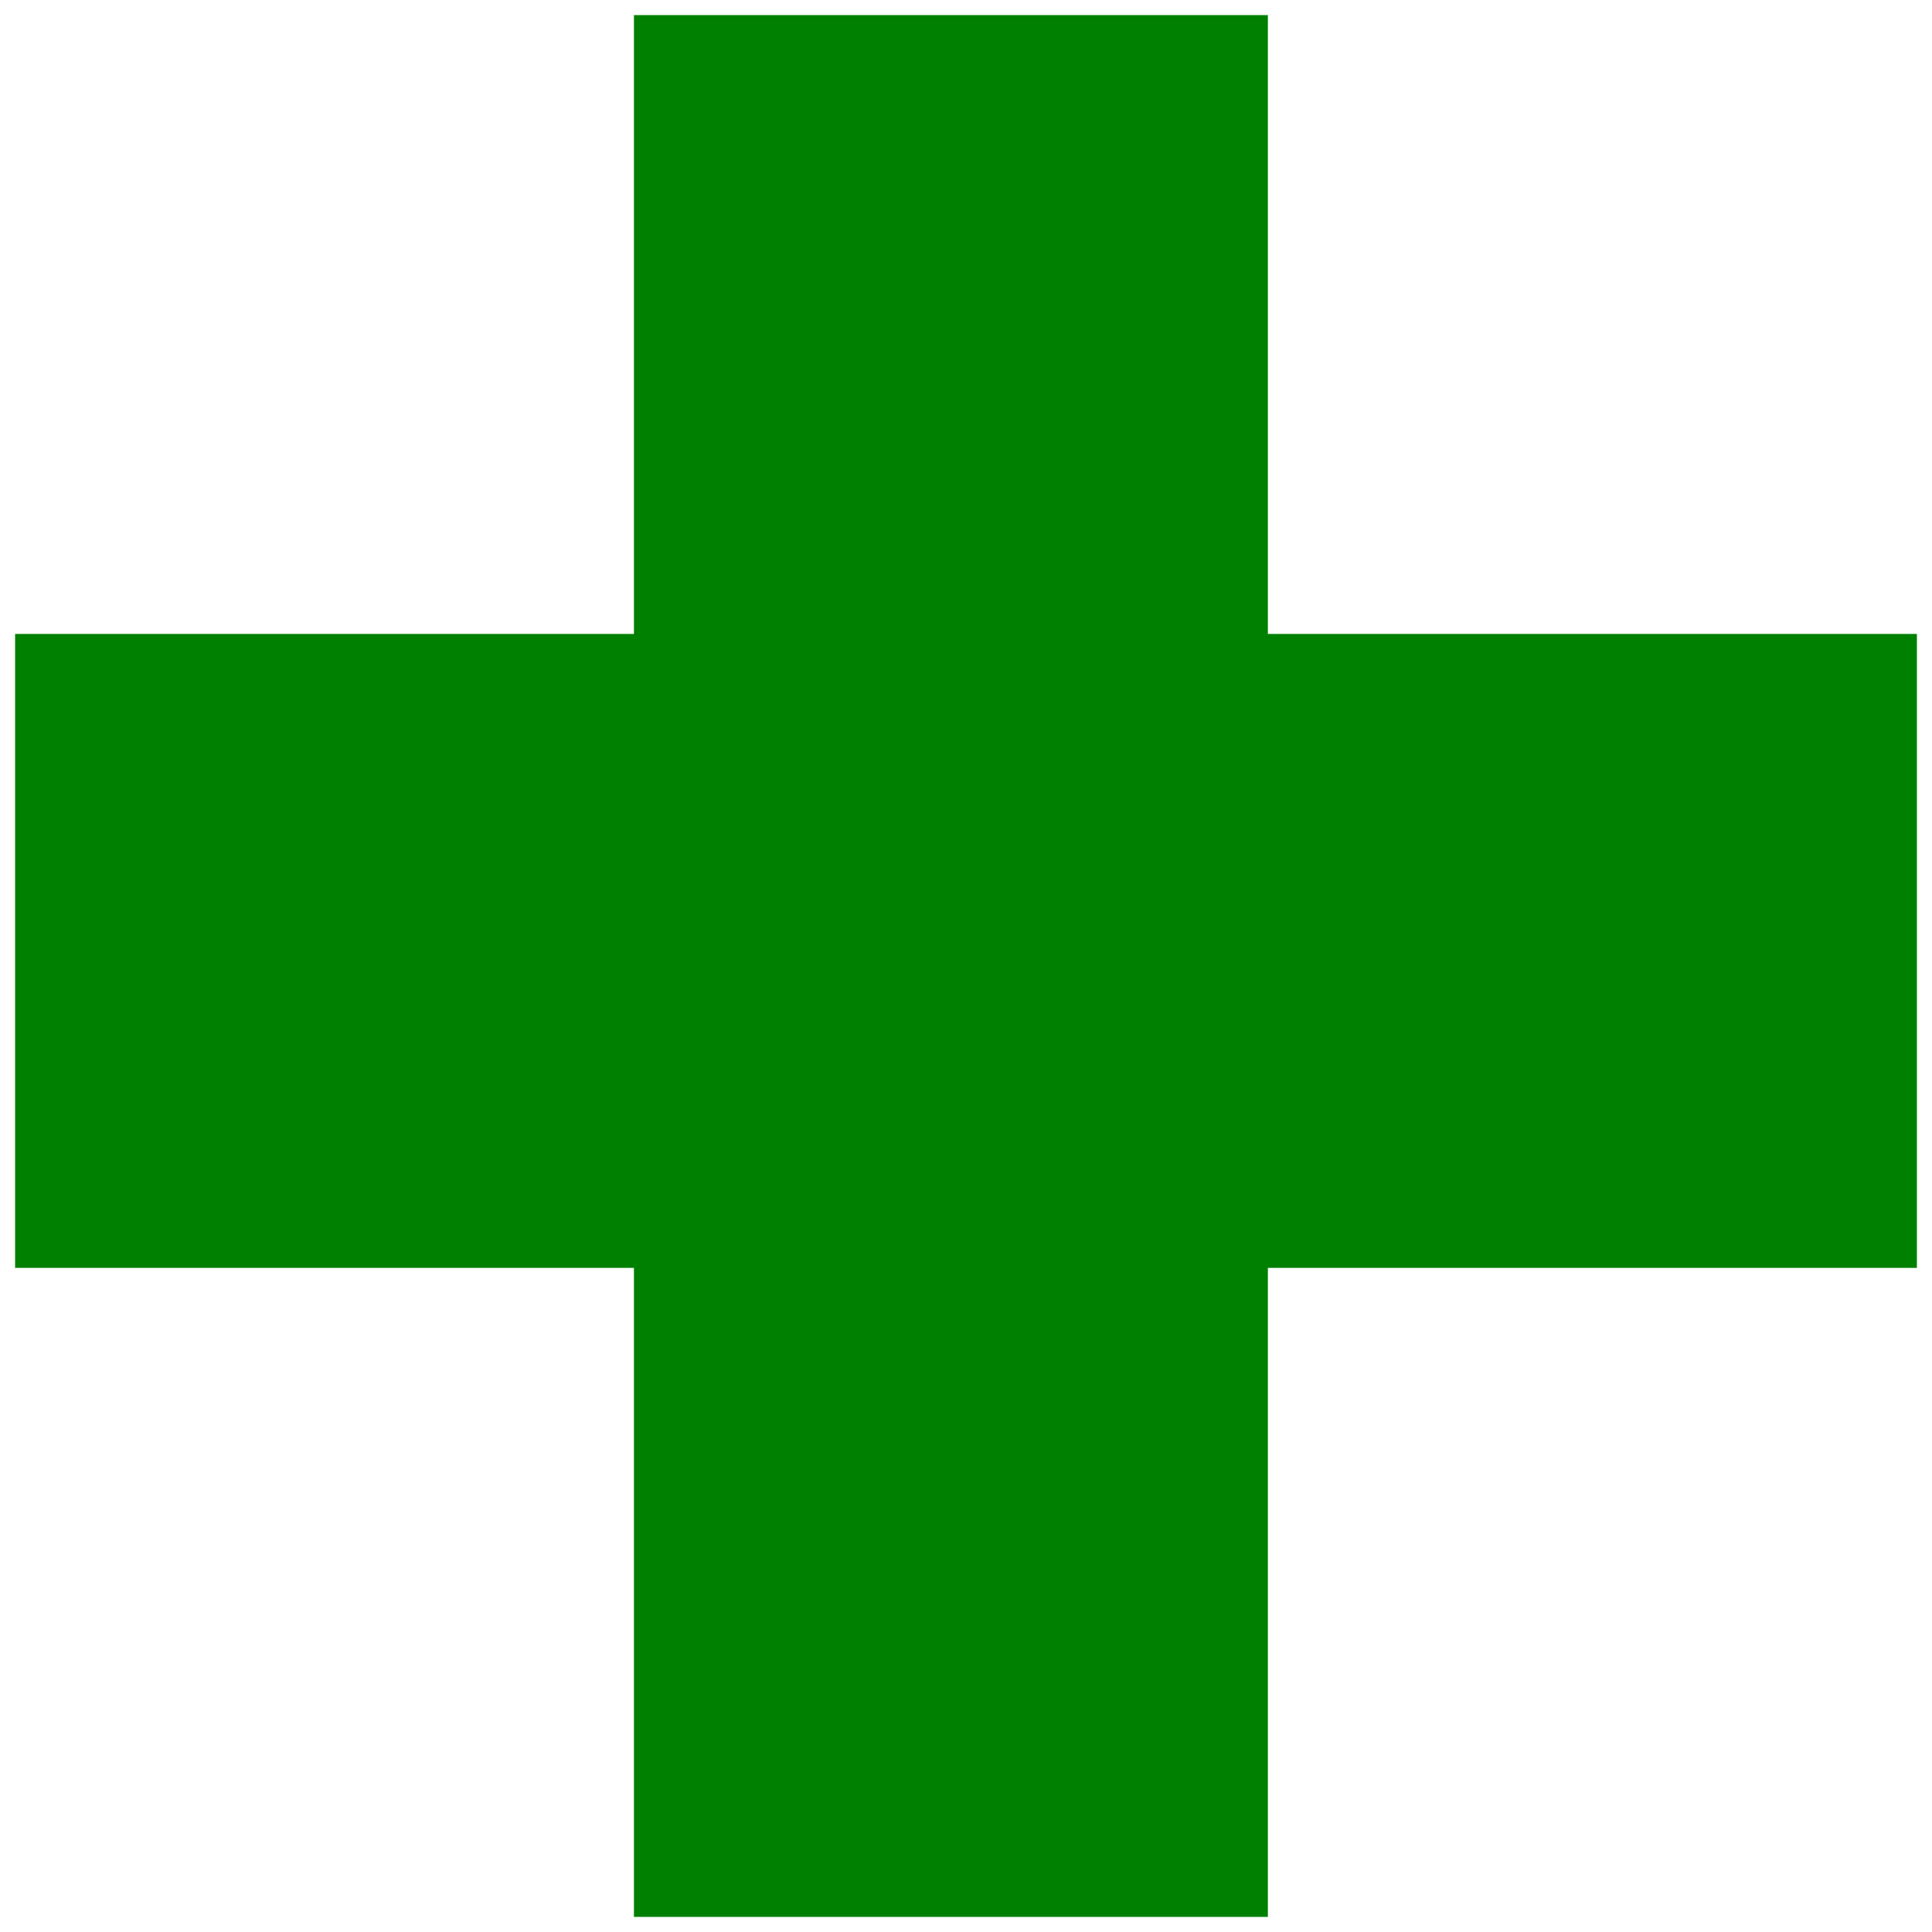
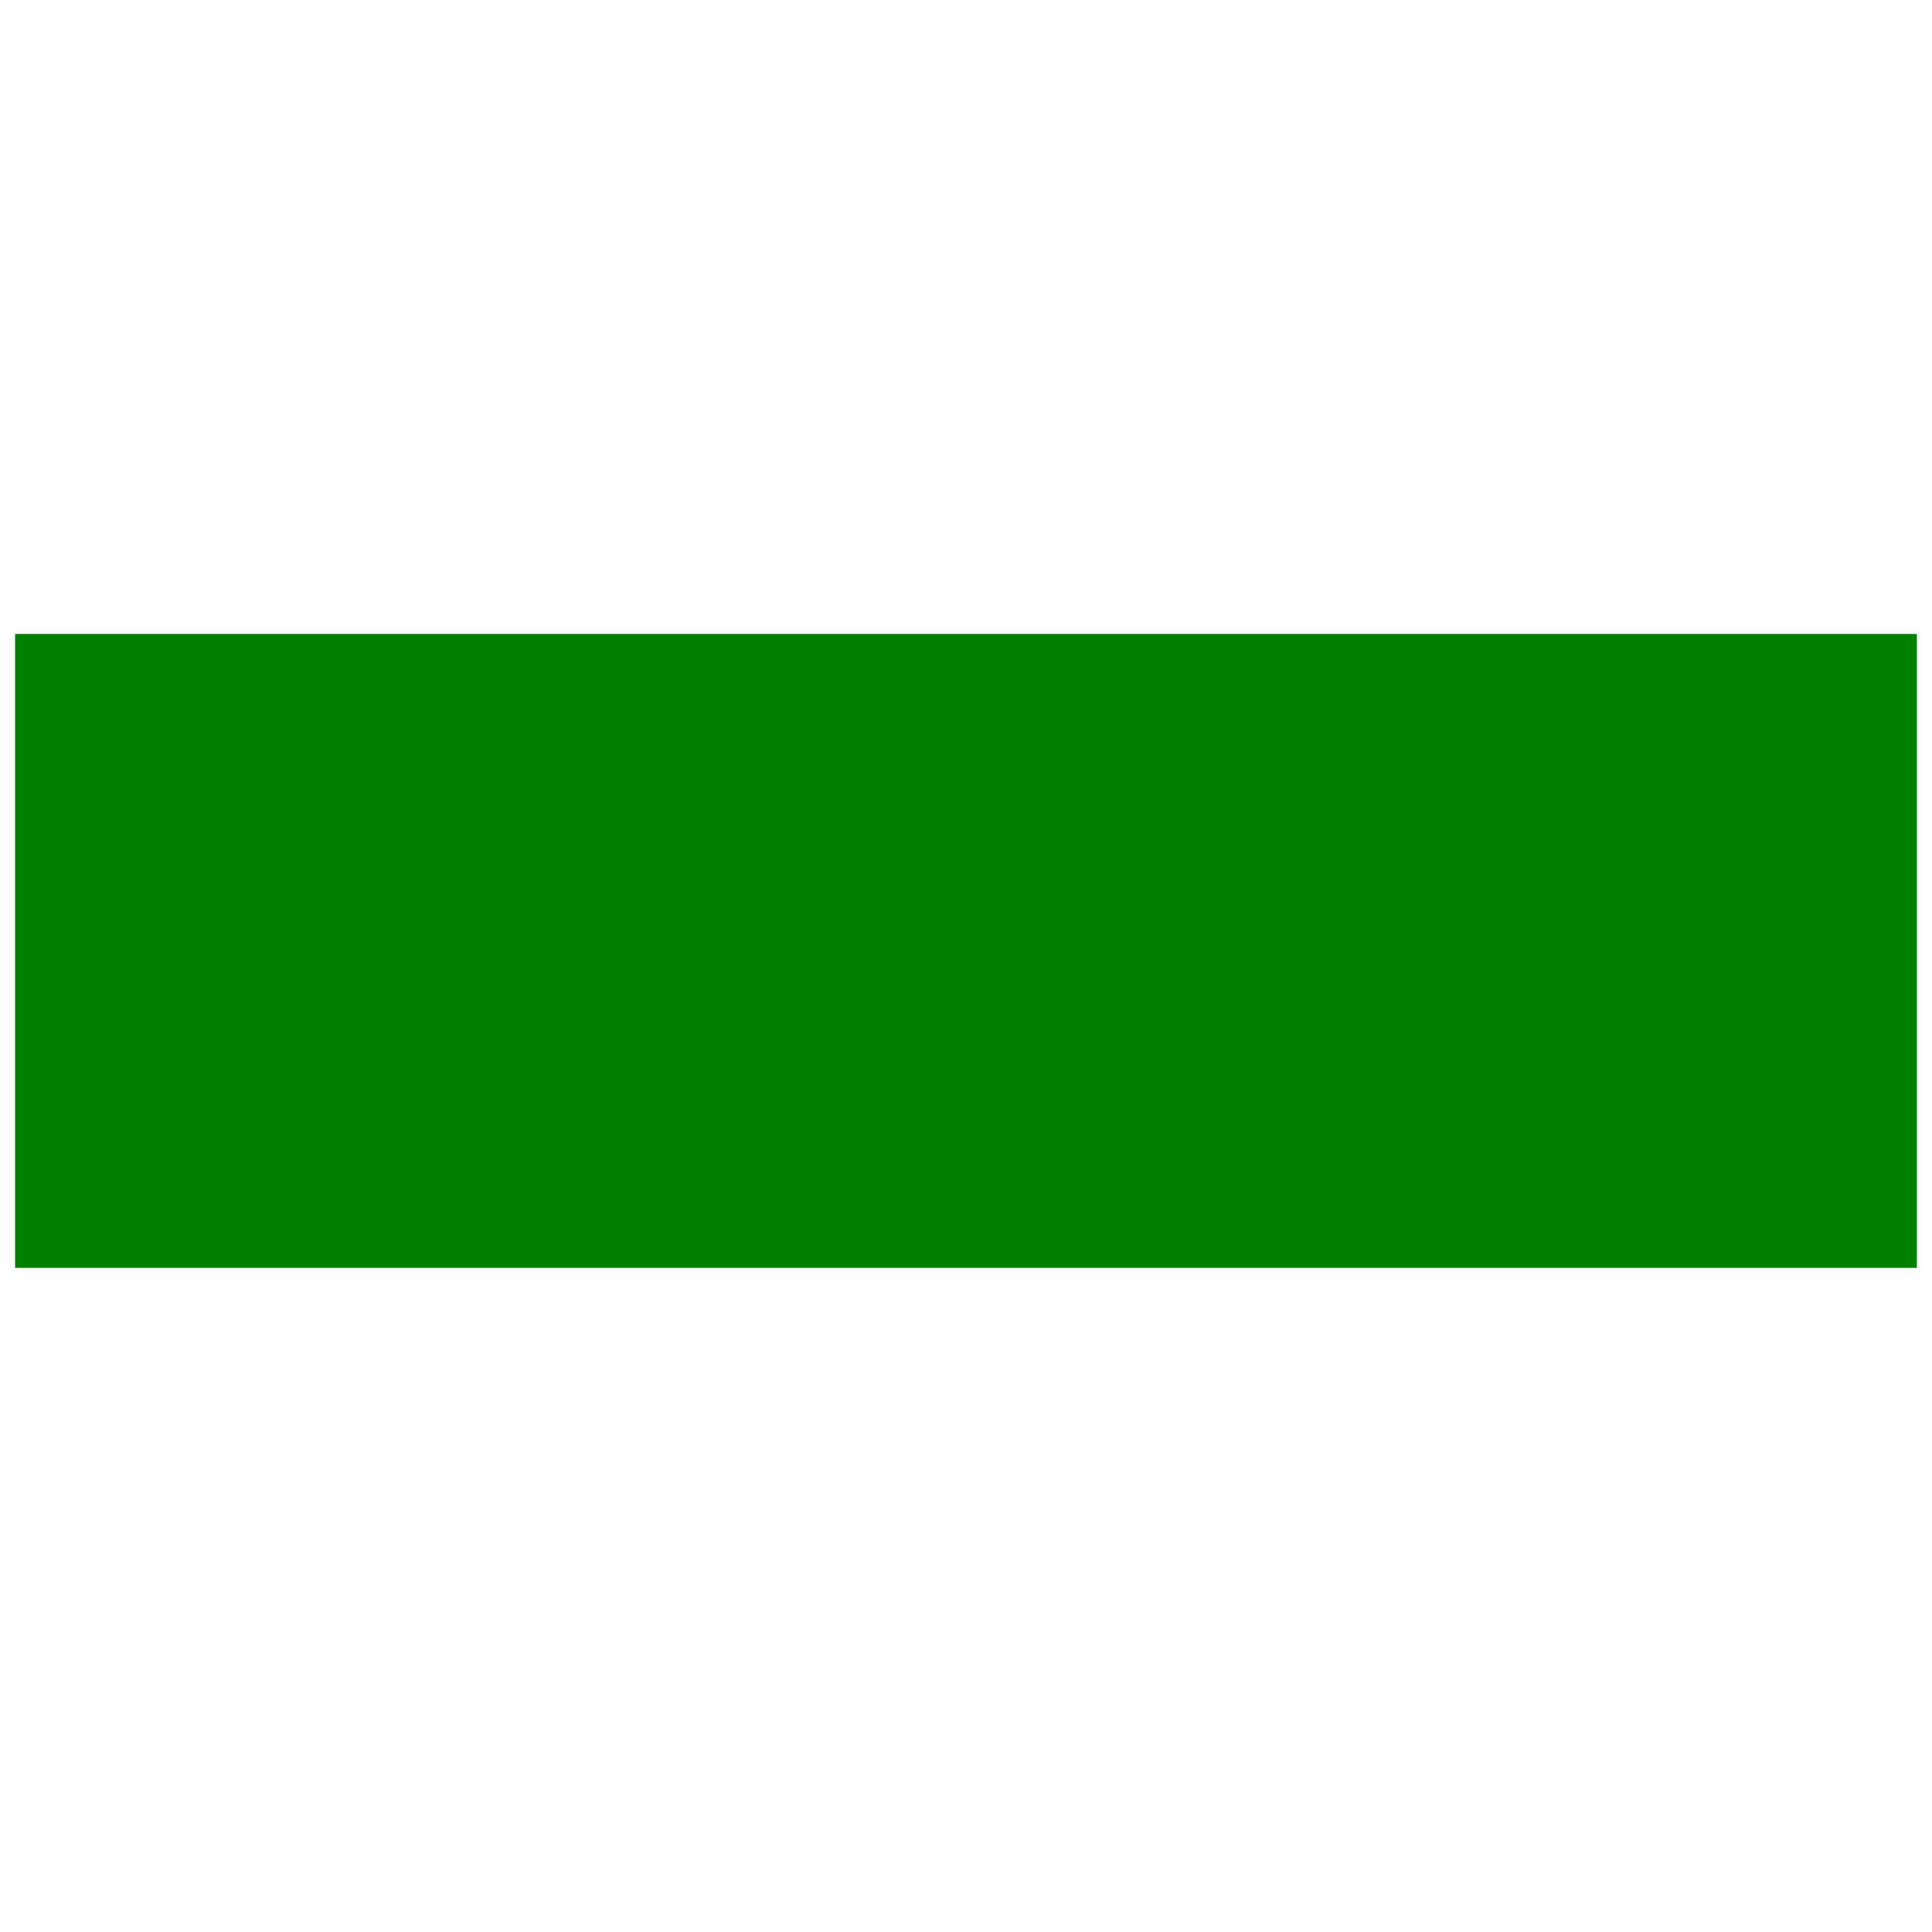
<svg xmlns="http://www.w3.org/2000/svg" width="128" height="128" viewBox="0 0 128 128">
  <style>
rect{
	fill:#008000;
}
@media (prefers-color-scheme: dark) {
	rect{
		fill:#008000;
	}
}
</style>
  <rect x="1" y="42" width="126" height="42" />
-   <rect x="42" y="1" width="42" height="126" />
</svg>